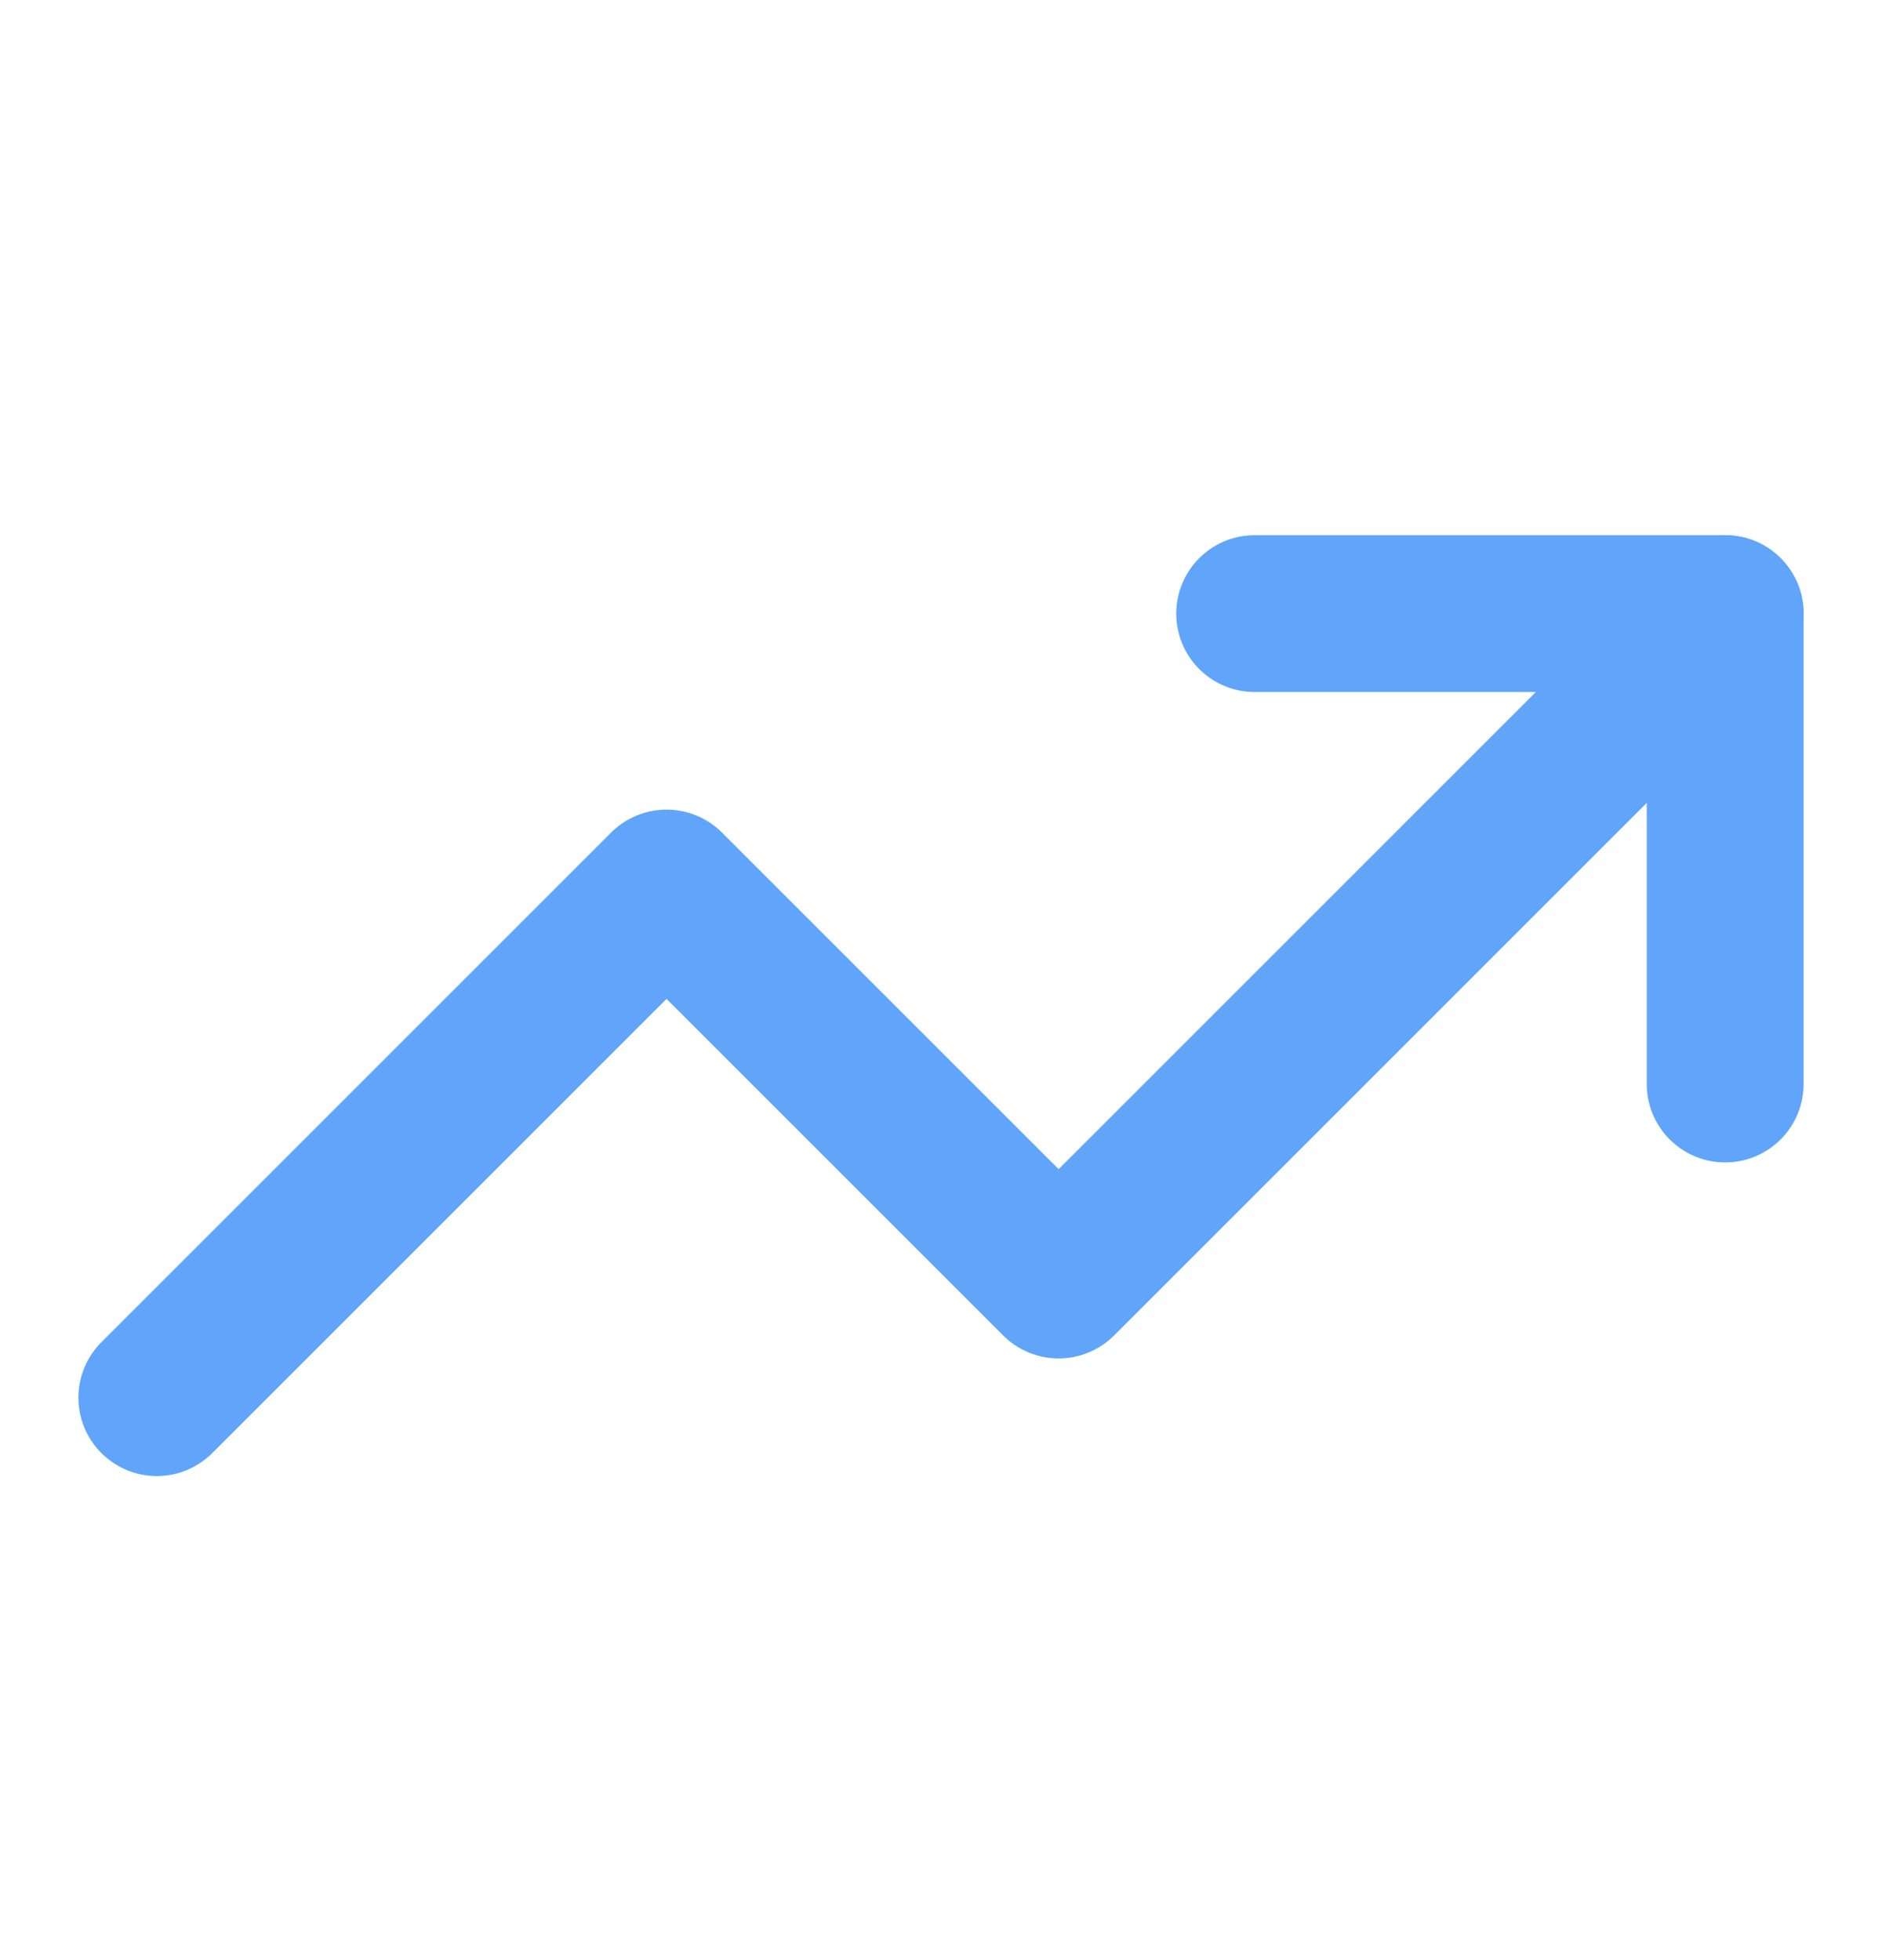
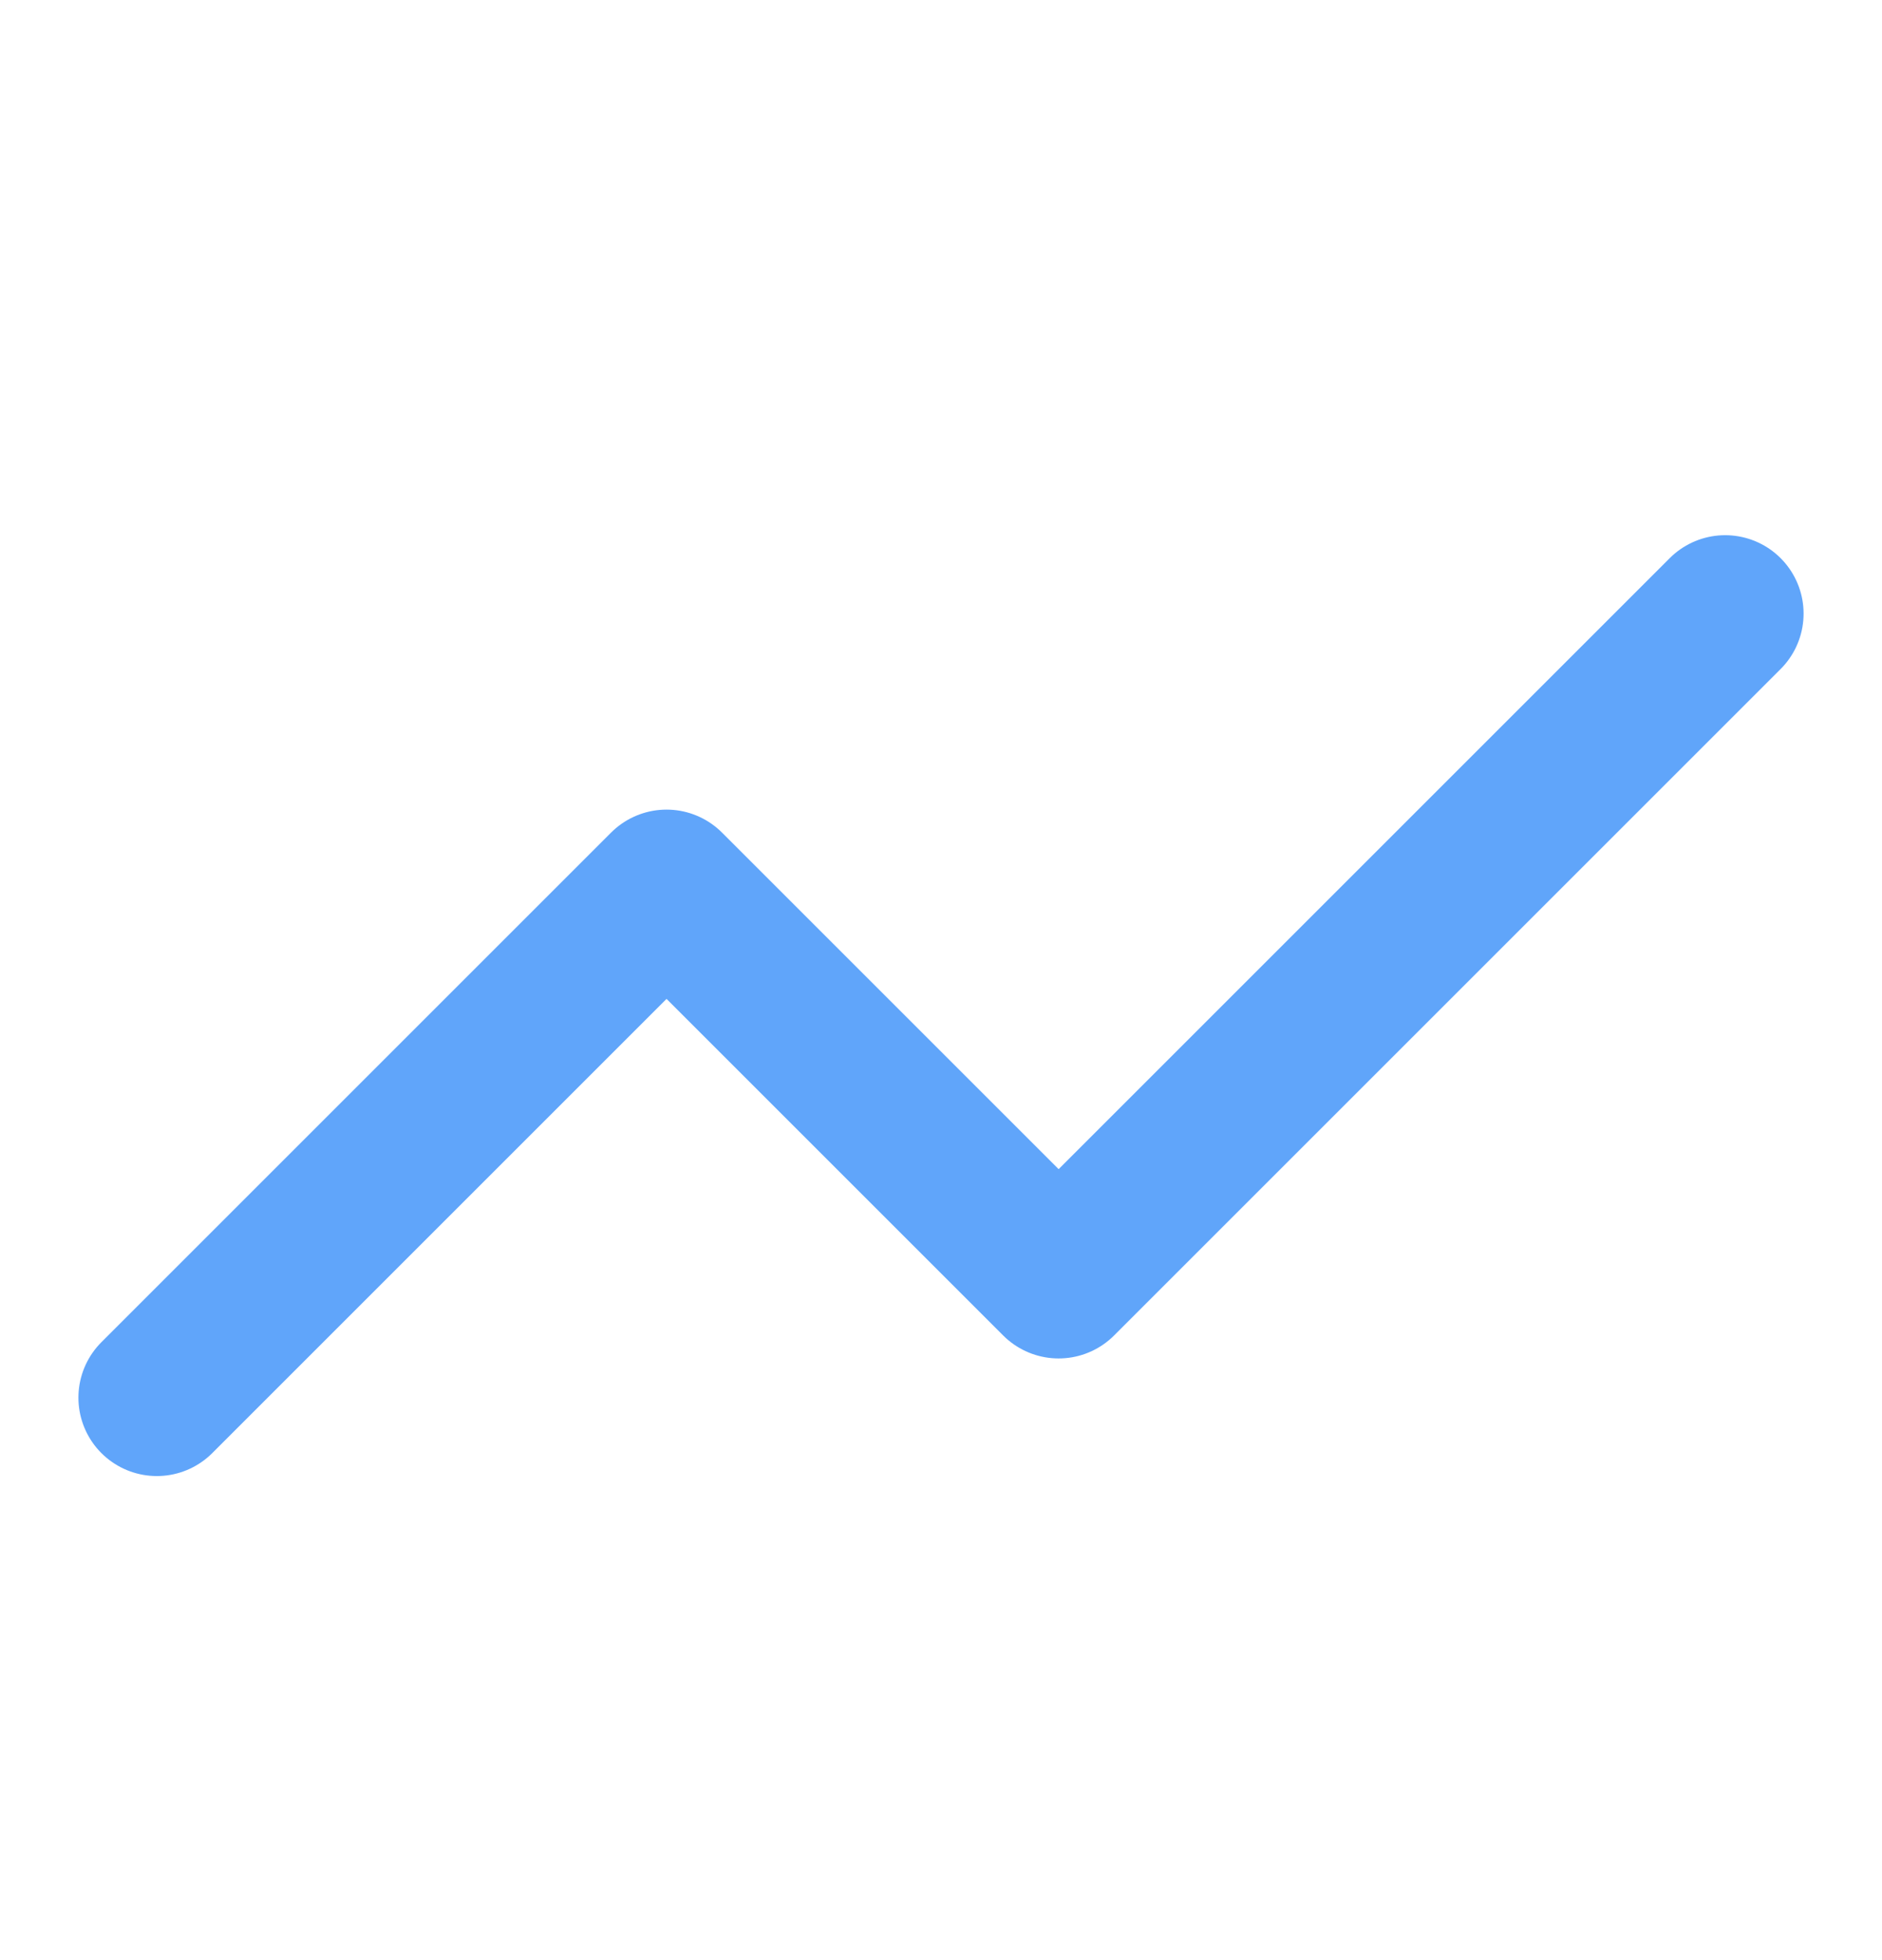
<svg xmlns="http://www.w3.org/2000/svg" width="24" height="25" viewBox="0 0 24 25" fill="none">
  <path d="M22 7.826L13.5 16.326L8.5 11.326L2 17.826" stroke="#60A5FA" stroke-width="2" stroke-linecap="round" stroke-linejoin="round" />
-   <path d="M16 7.826H22V13.826" stroke="#60A5FA" stroke-width="2" stroke-linecap="round" stroke-linejoin="round" />
</svg>